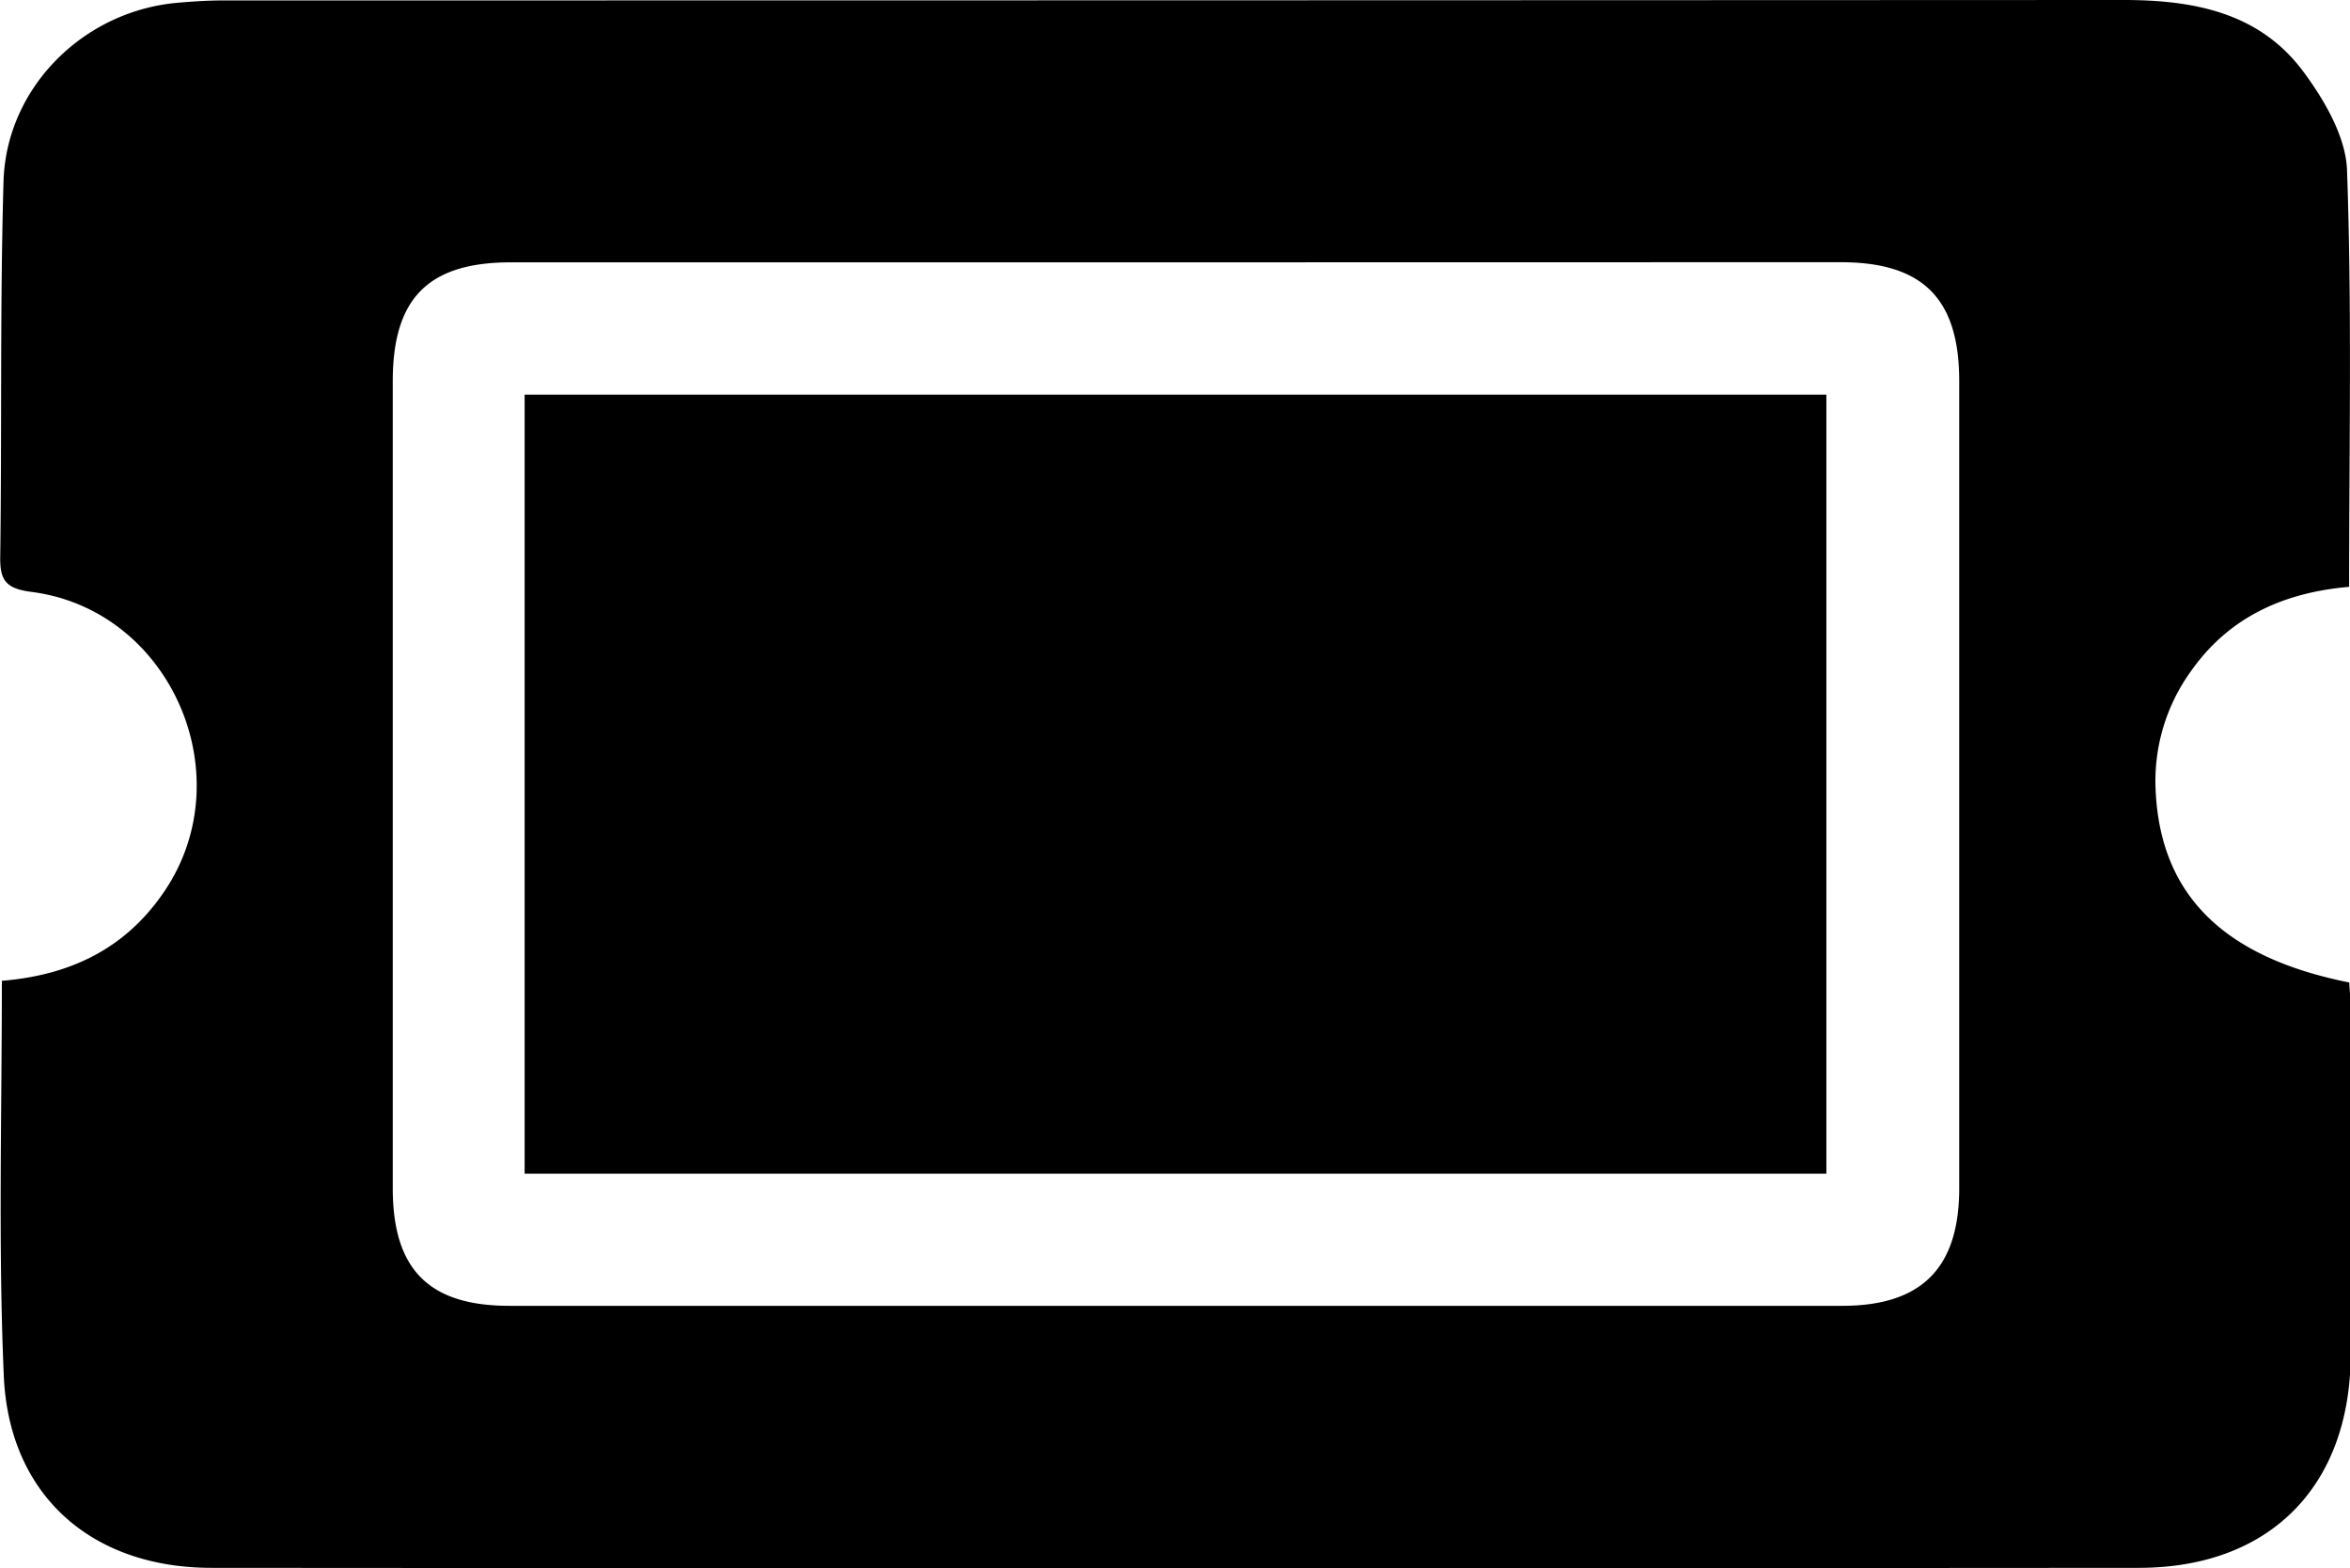
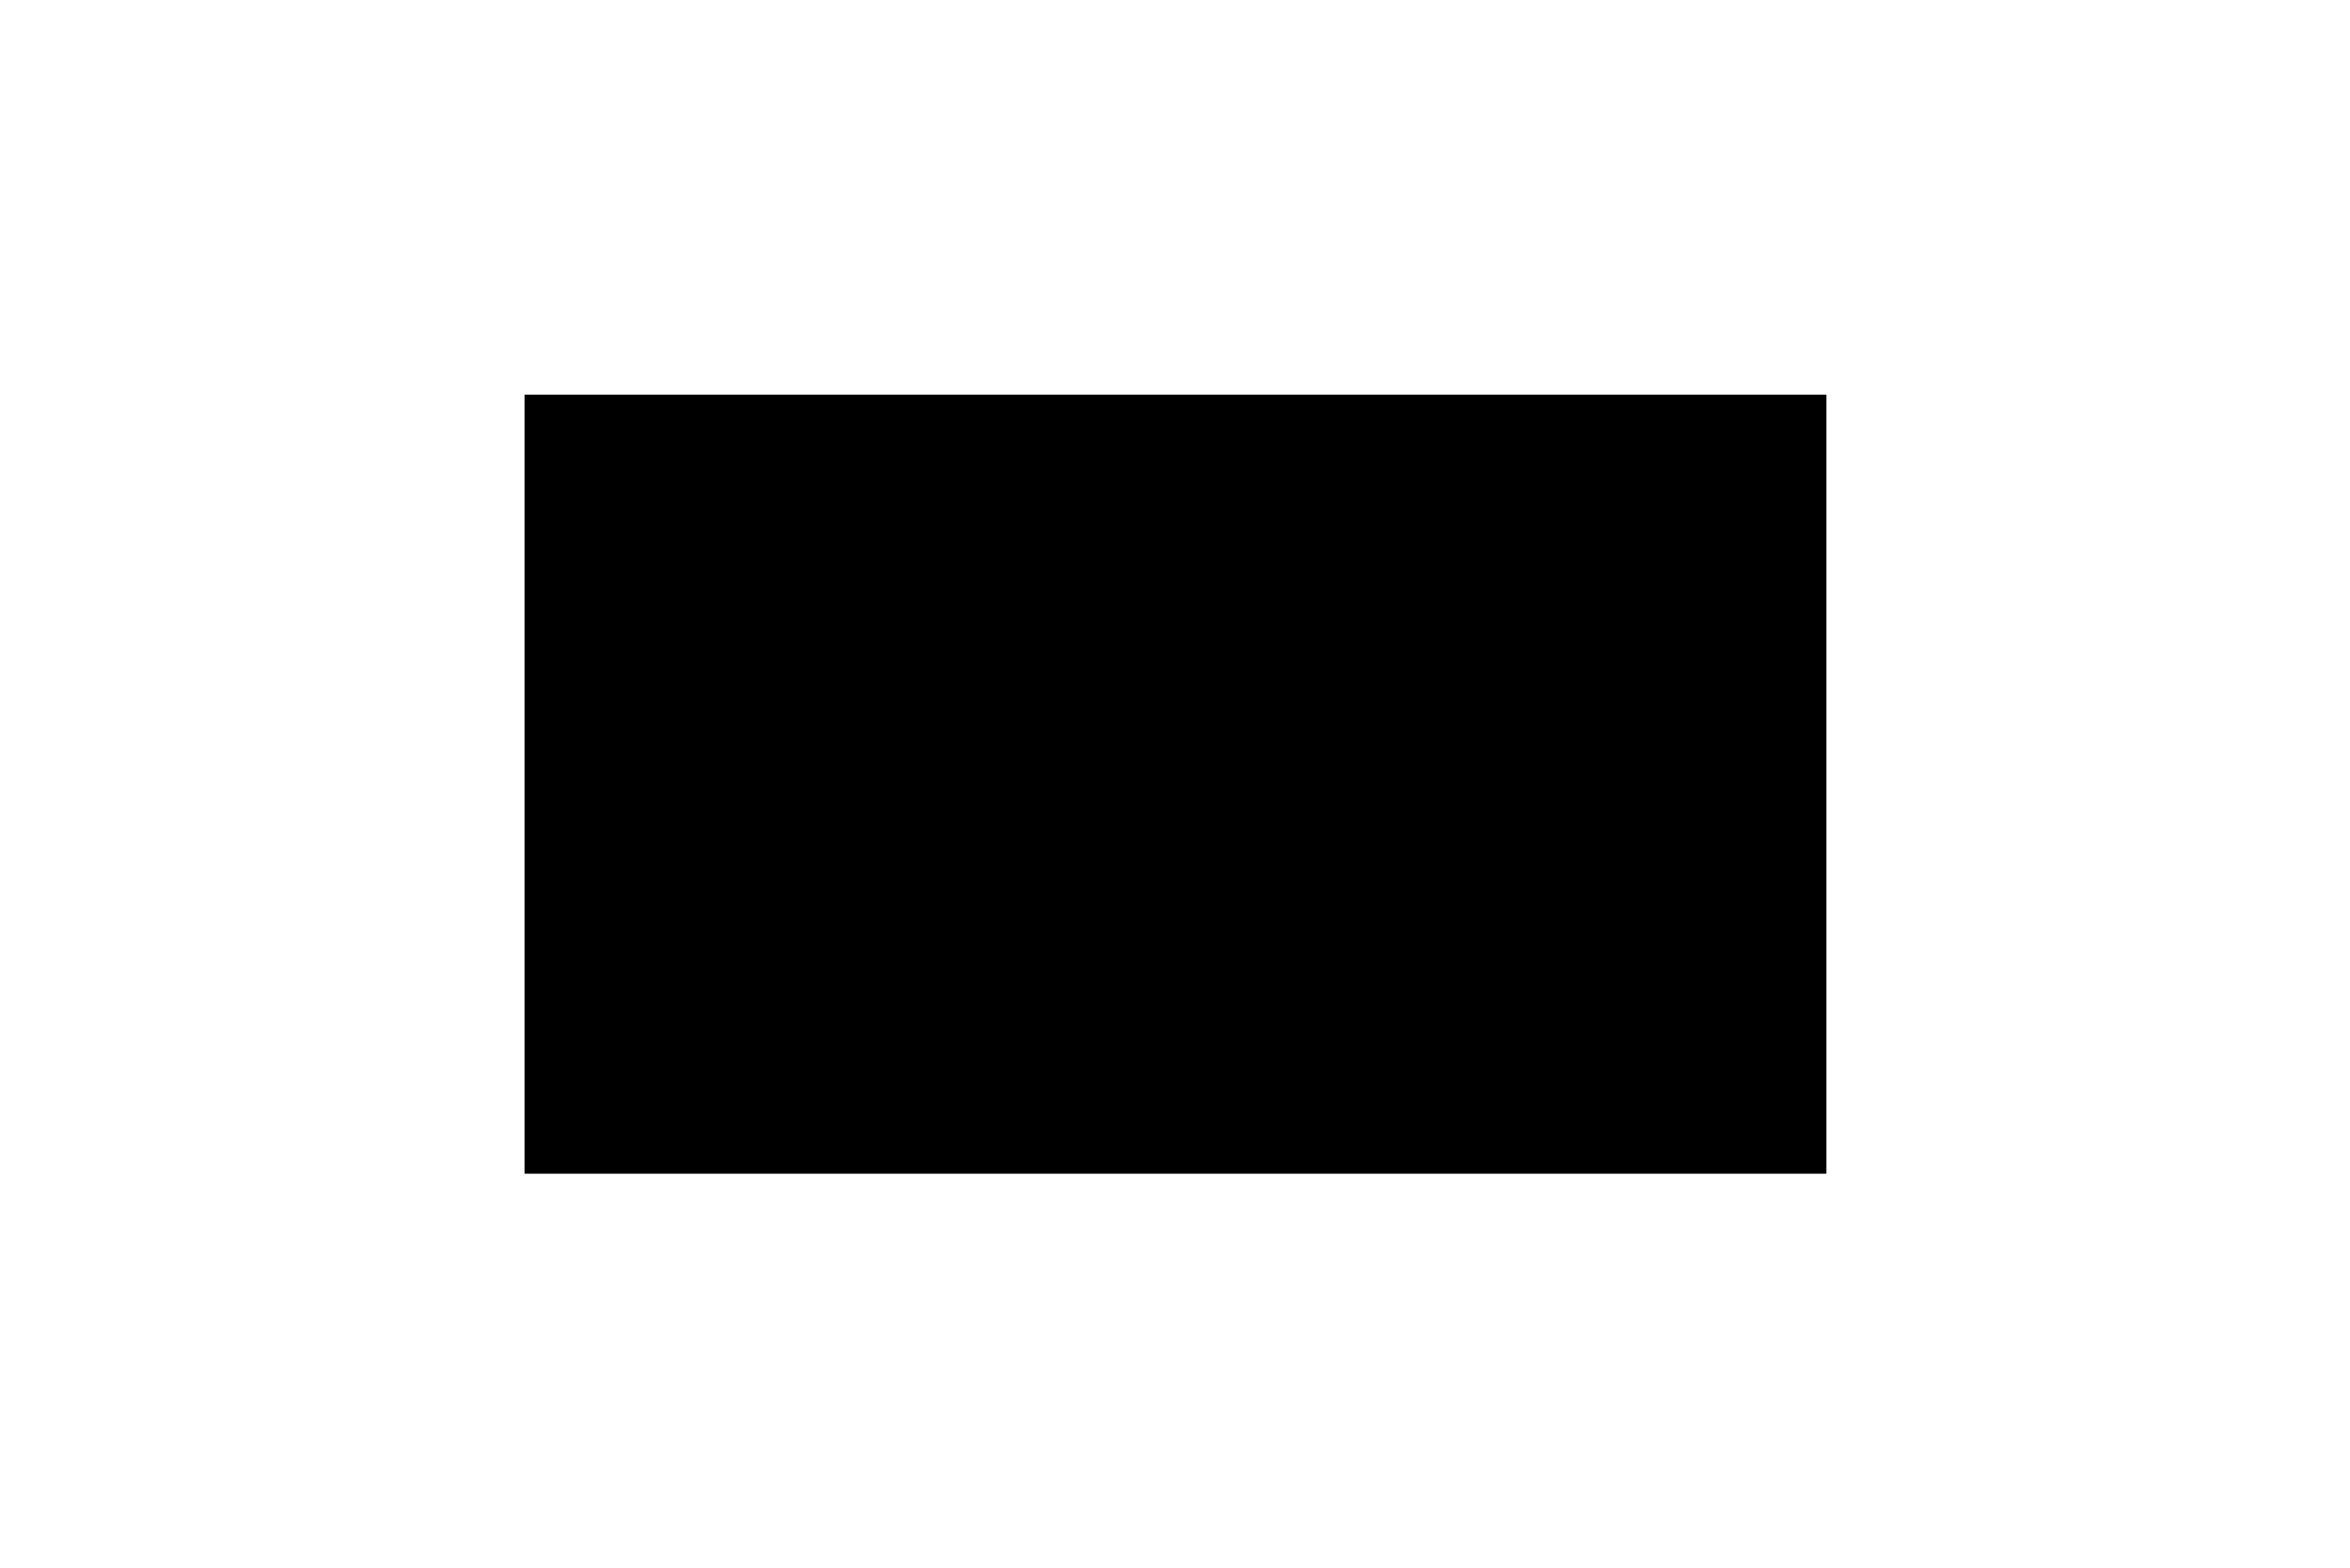
<svg xmlns="http://www.w3.org/2000/svg" id="Layer_1" data-name="Layer 1" viewBox="0 0 379.76 253.4">
-   <path d="M388.72,431.94c11.24-.92,20.16-5.33,26.36-14.6,12.56-18.78.78-45.41-21.62-48.25-4.24-.54-5.09-2-5-5.86.27-20.16-.05-40.33.53-60.47.45-15.2,12.95-27.53,28.1-28.86,2.48-.22,5-.38,7.48-.38q153.47,0,307-.07c11.31,0,21.9,2,29,11.48,3.45,4.64,6.94,10.58,7.13,16.05.8,22.28.34,44.6.34,67.3-10.48.9-19.36,4.82-25.55,13.61a30.34,30.34,0,0,0-5.72,19.26c.77,16.87,10.91,27,31.29,31.06.08,1.46.23,3.06.23,4.65q0,27.75,0,55.49c-.06,21.19-13,34.44-34.23,34.45q-155.71.12-311.45,0c-19.57,0-32.88-11.91-33.59-31.33C388.13,474.52,388.72,453.52,388.72,431.94ZM578.4,315.84H471c-13.33,0-19.1,5.76-19.11,19.18q0,65.22,0,130.44c0,13.12,5.84,19,18.84,19q107.69,0,215.39,0c12.85,0,18.91-6.12,18.91-19q0-65.22,0-130.44c0-13.32-5.87-19.19-19.14-19.2Z" transform="translate(-388.42 -273.45)" />
  <path d="M683.56,337.22V463.11H473.2V337.22Z" transform="translate(-388.42 -273.45)" />
</svg>